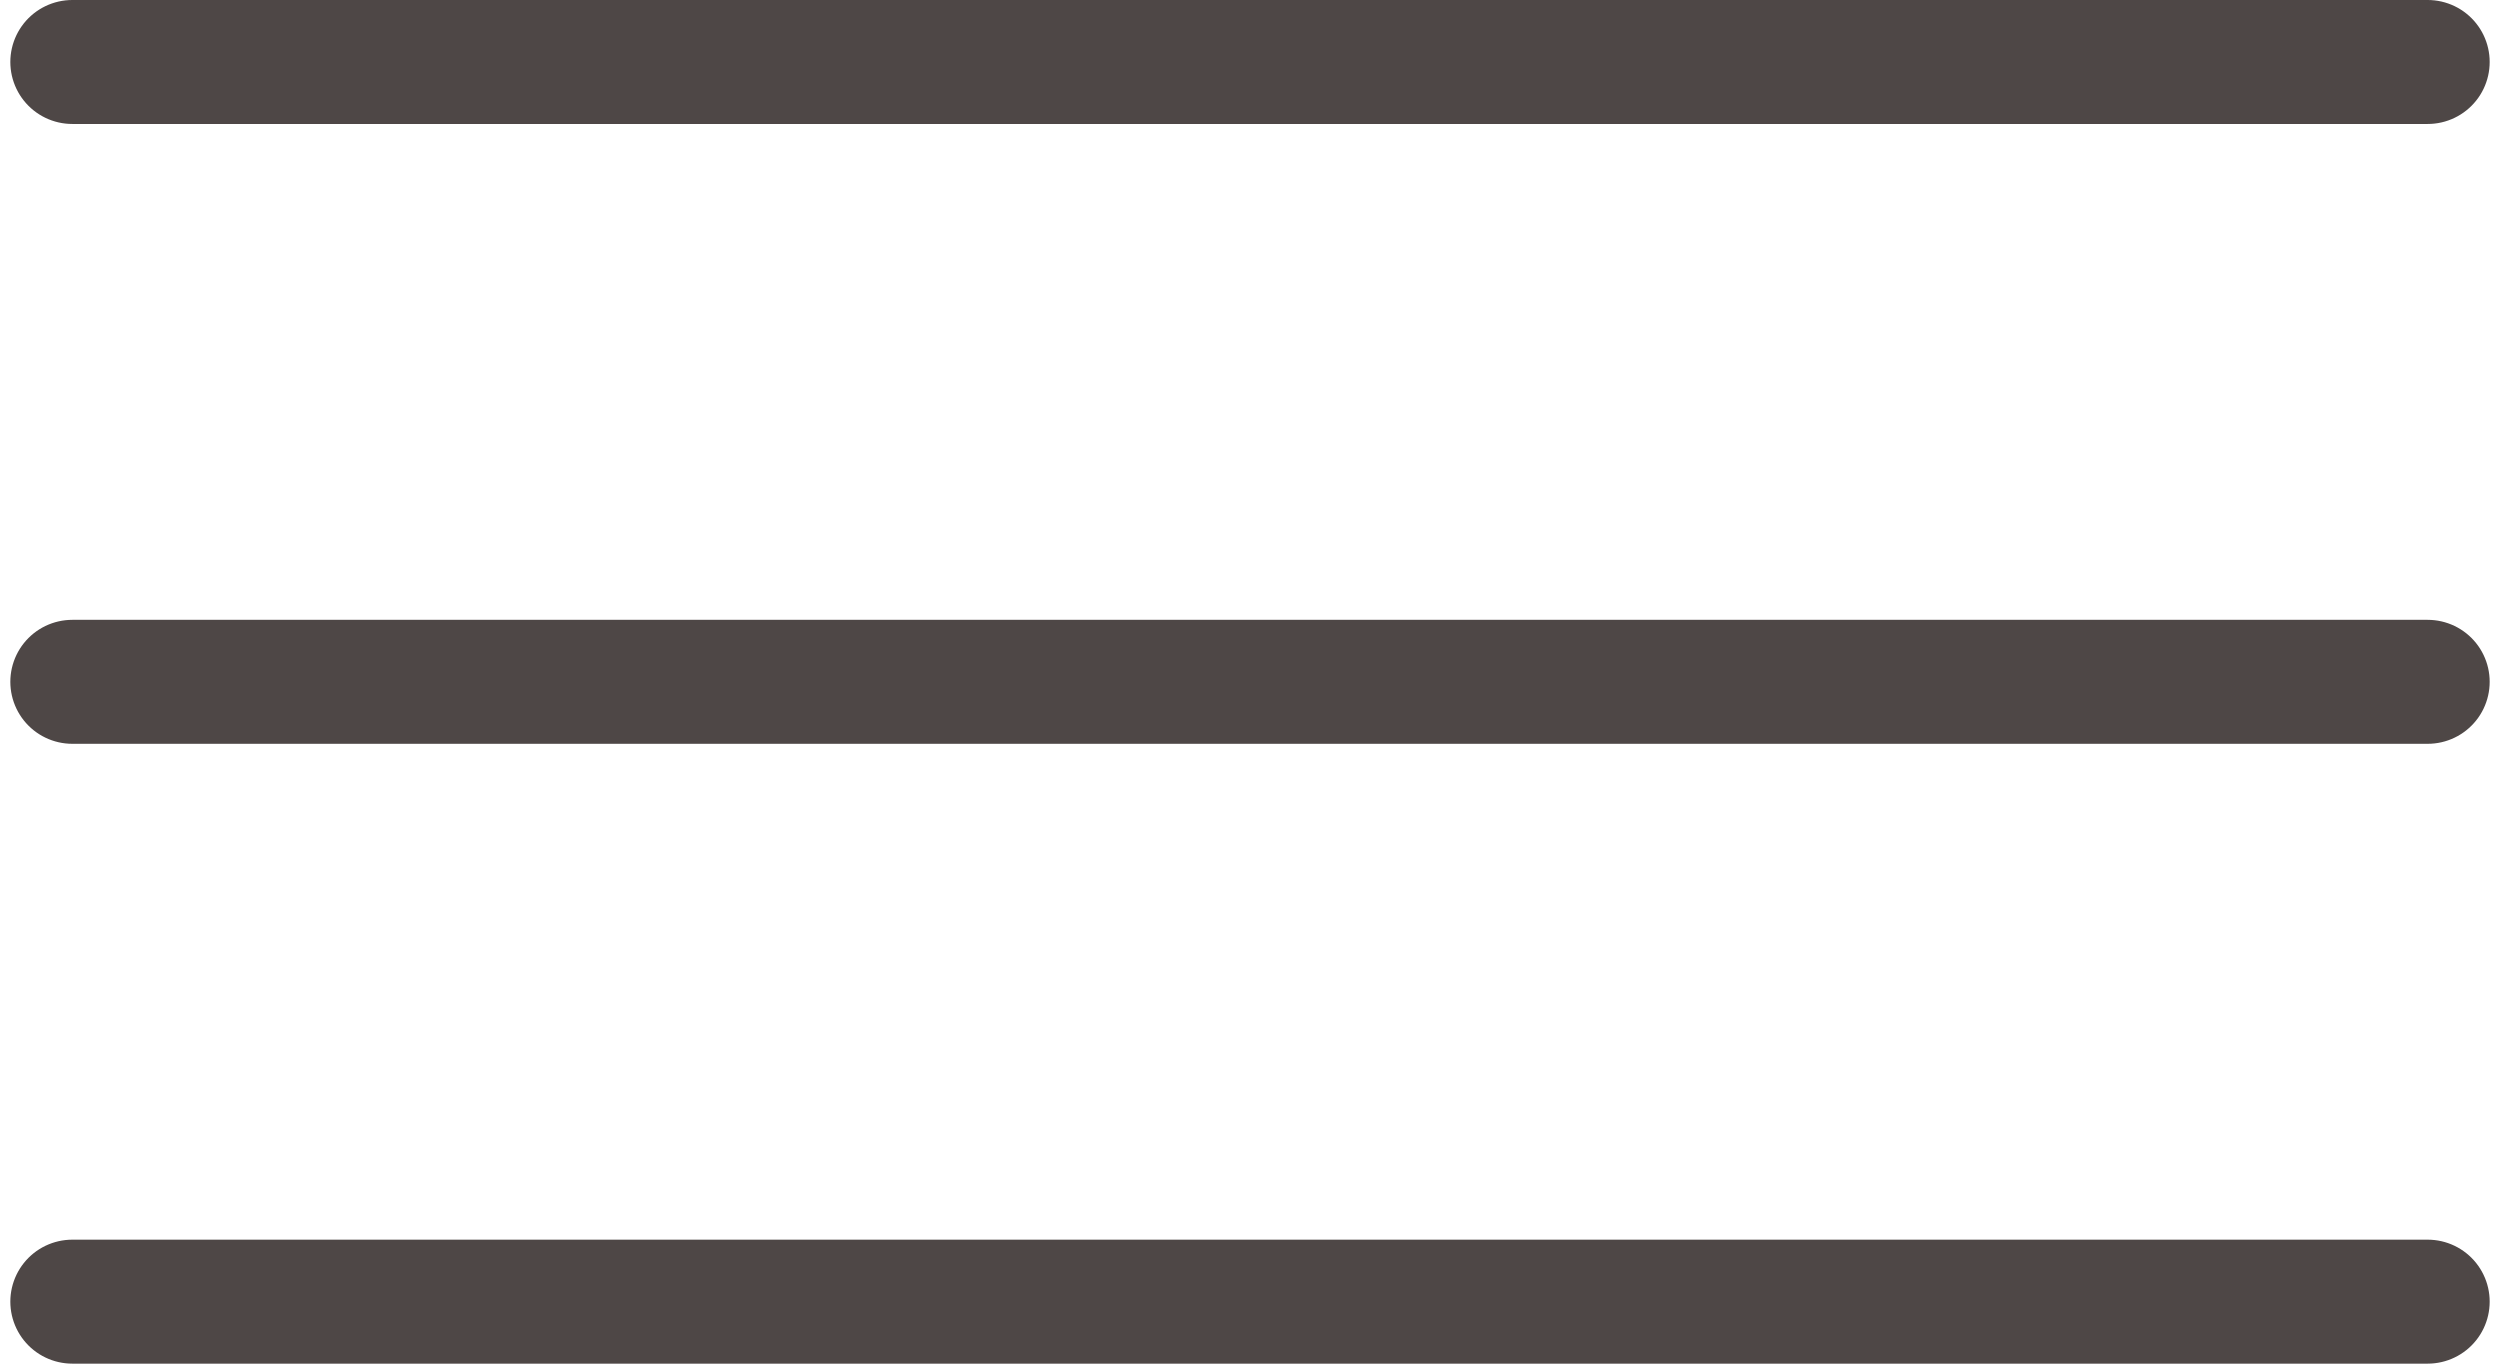
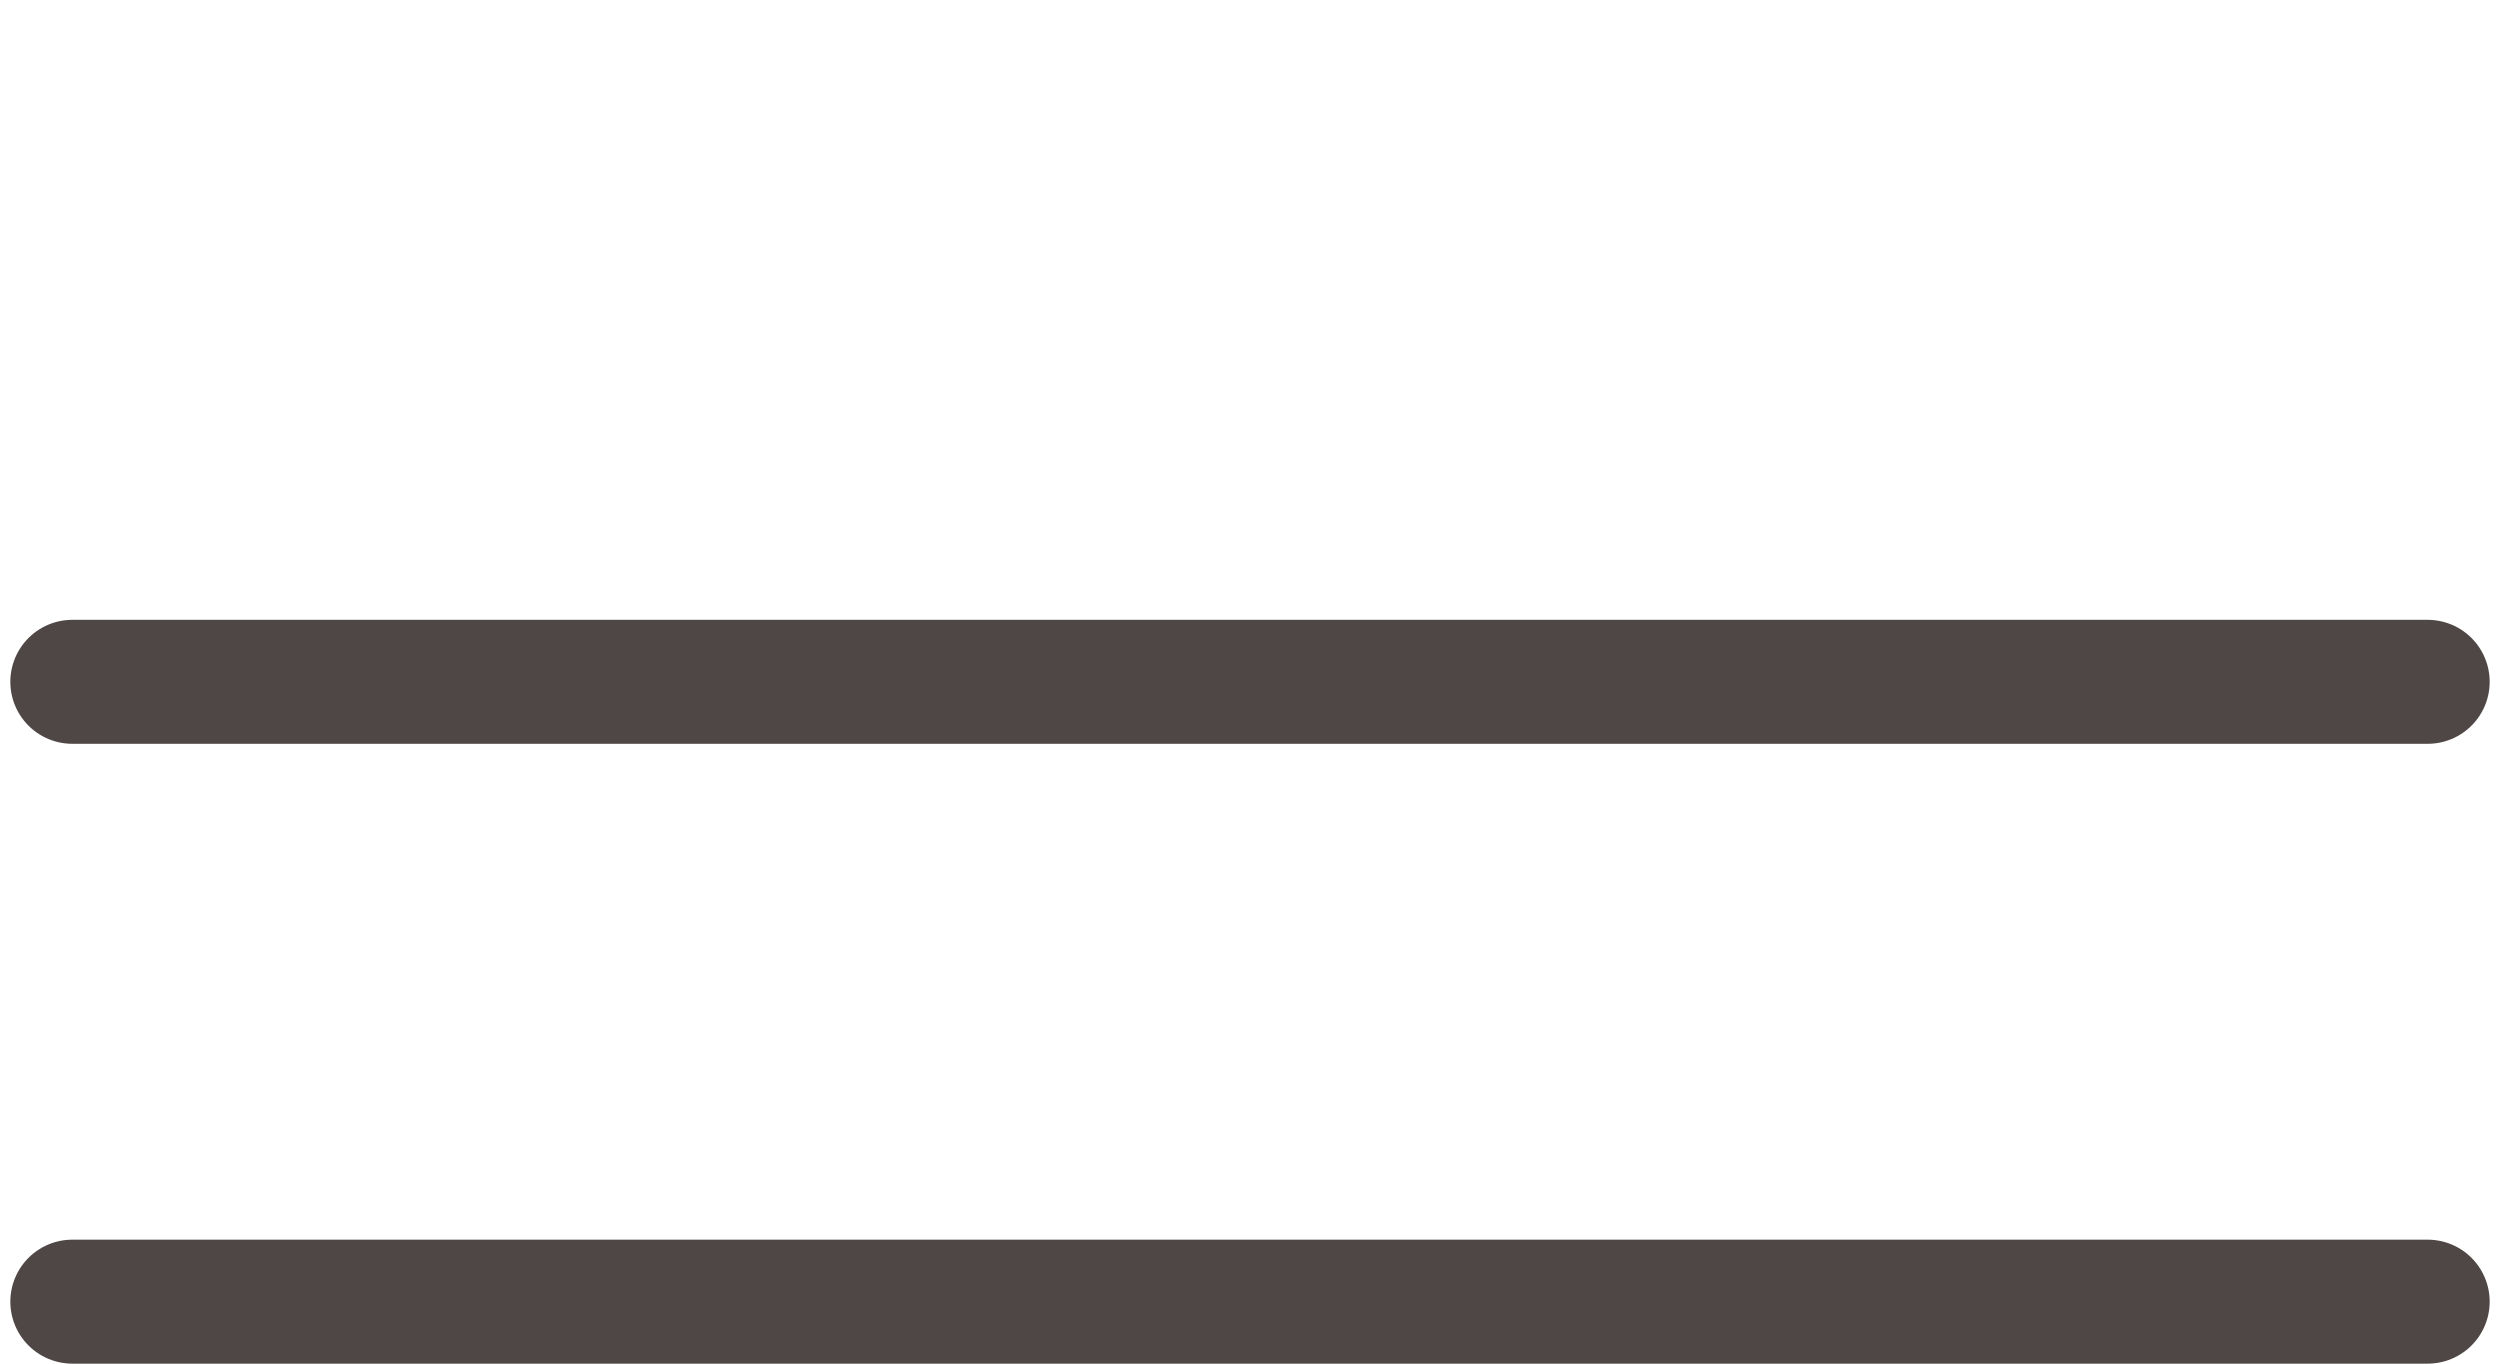
<svg xmlns="http://www.w3.org/2000/svg" width="121" height="66" viewBox="0 0 121 66" fill="none">
-   <path d="M3.5 3H117.5" stroke="#4E4746" stroke-width="6" stroke-linecap="round" />
  <path d="M3.5 63H117.5" stroke="#4E4746" stroke-width="6" stroke-linecap="round" />
  <path d="M3.5 33H117.5" stroke="#4E4746" stroke-width="6" stroke-linecap="round" />
</svg>